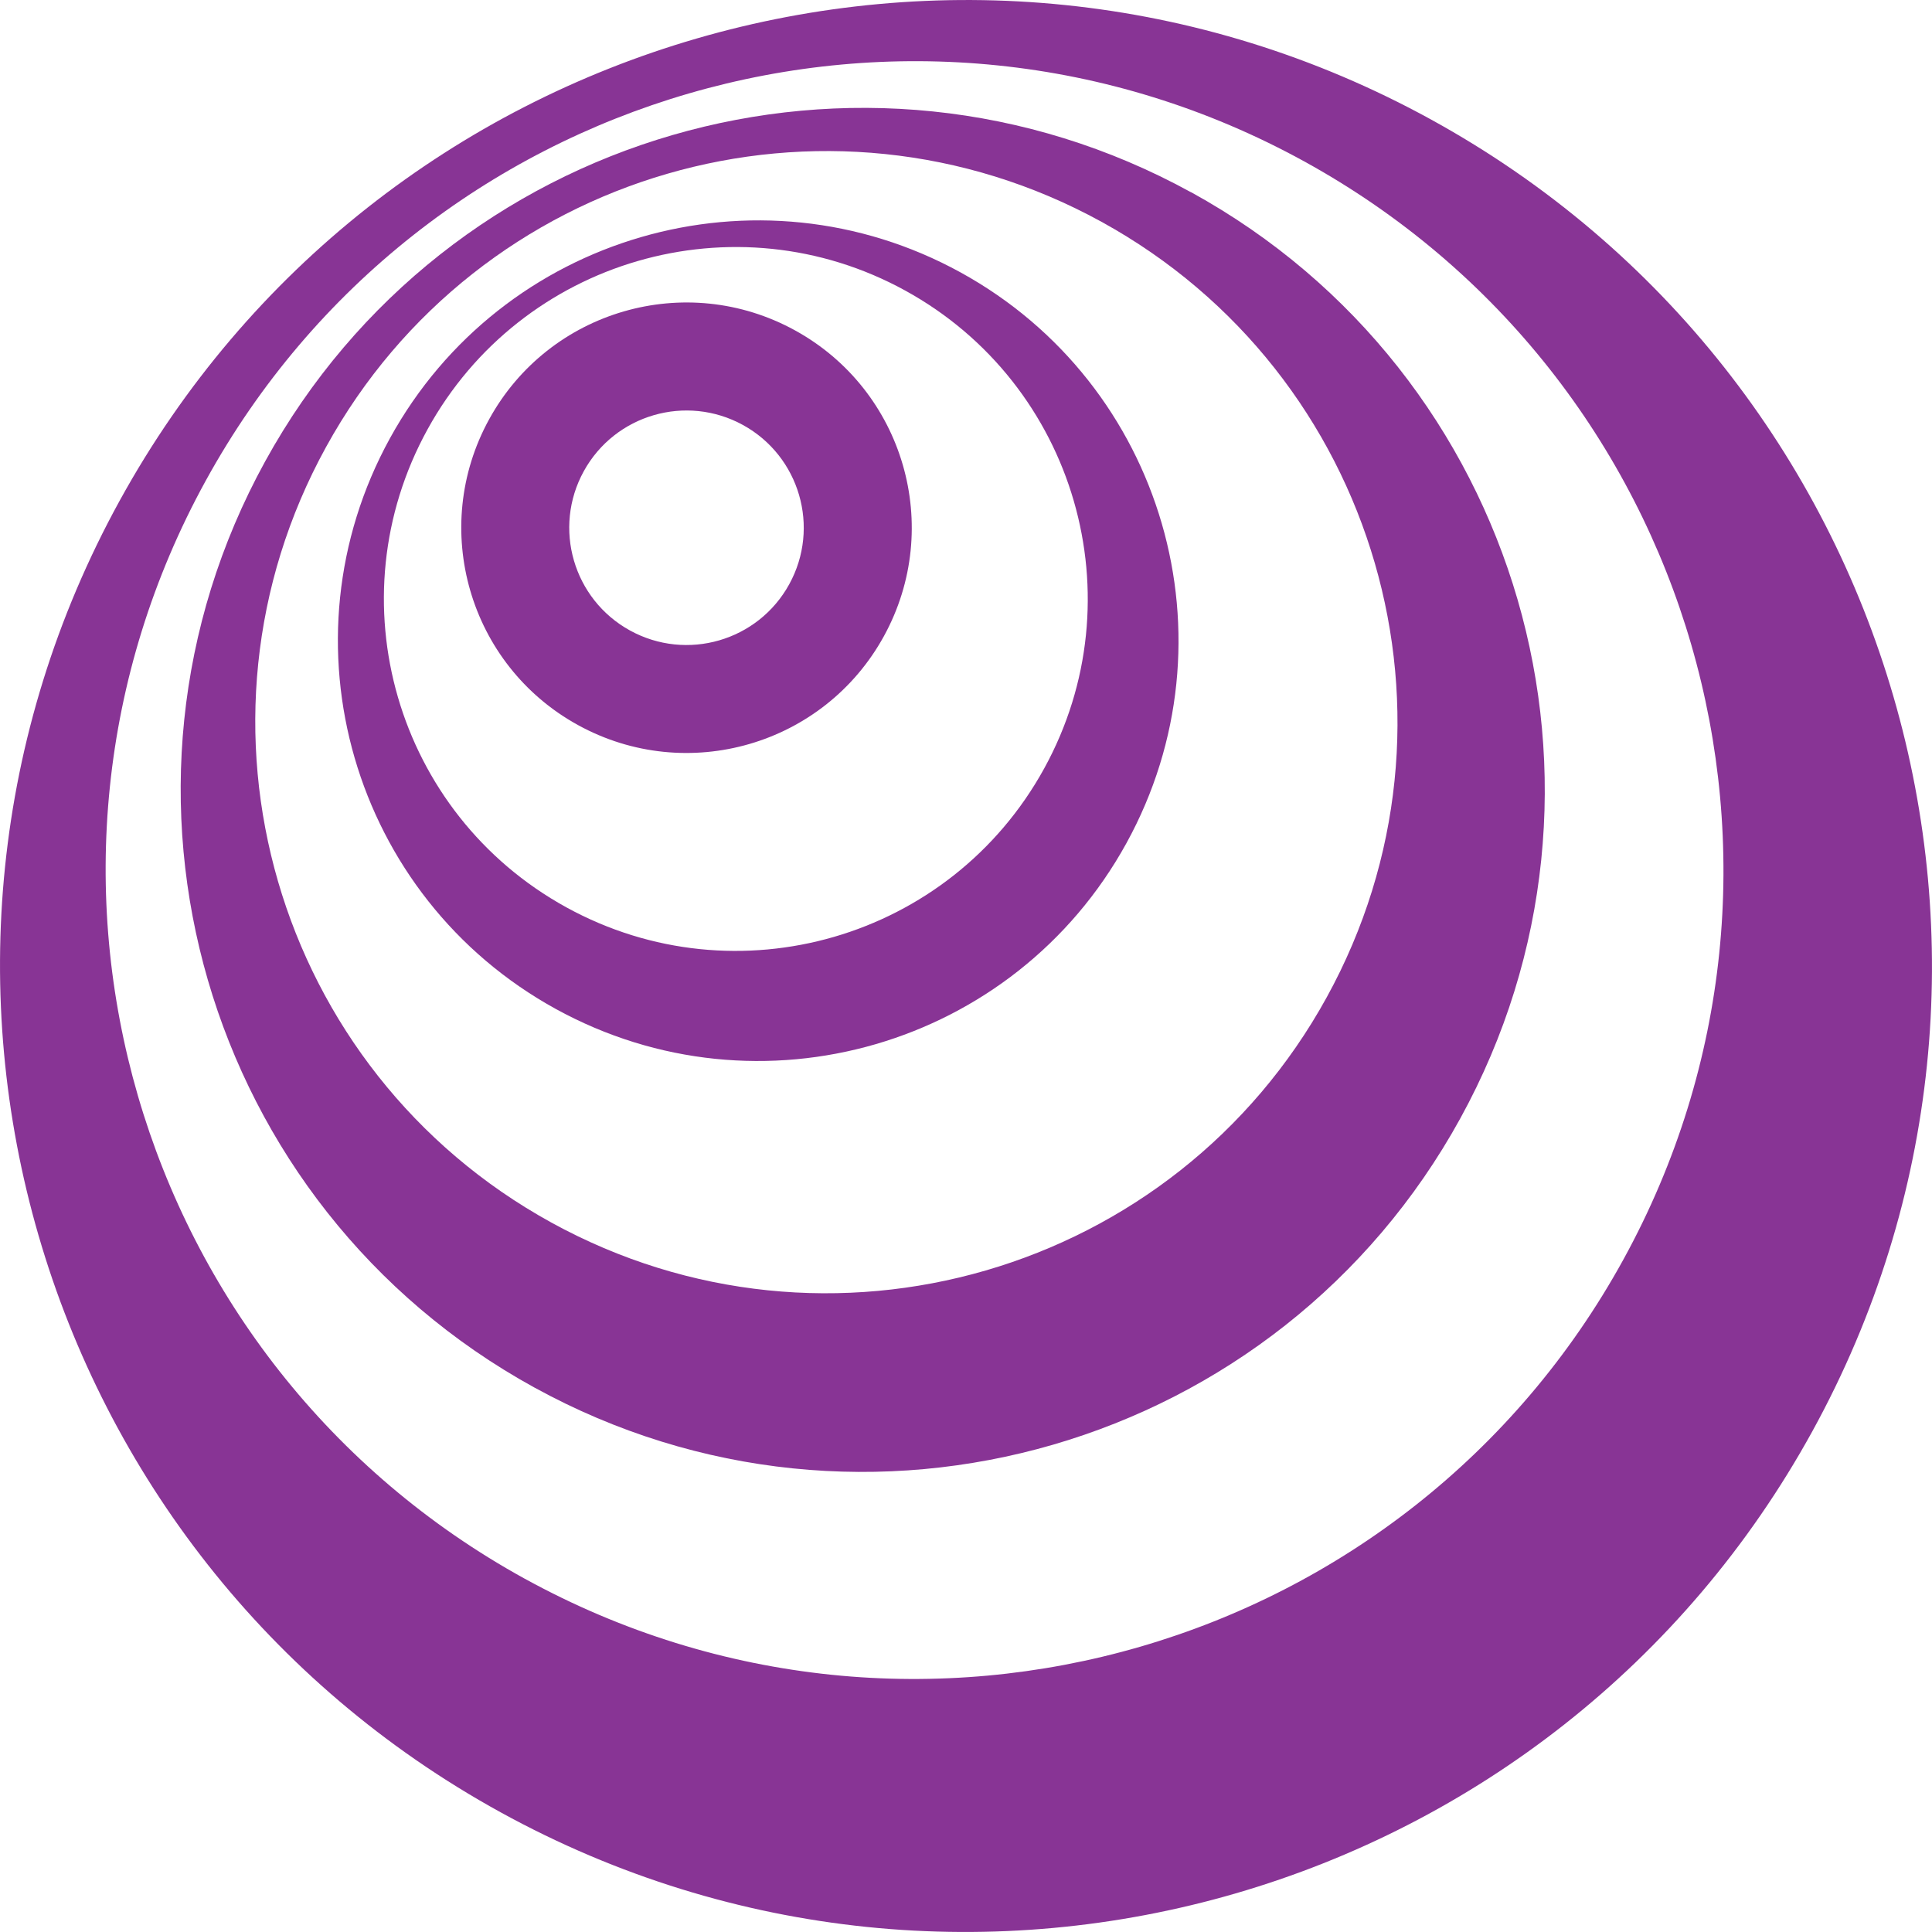
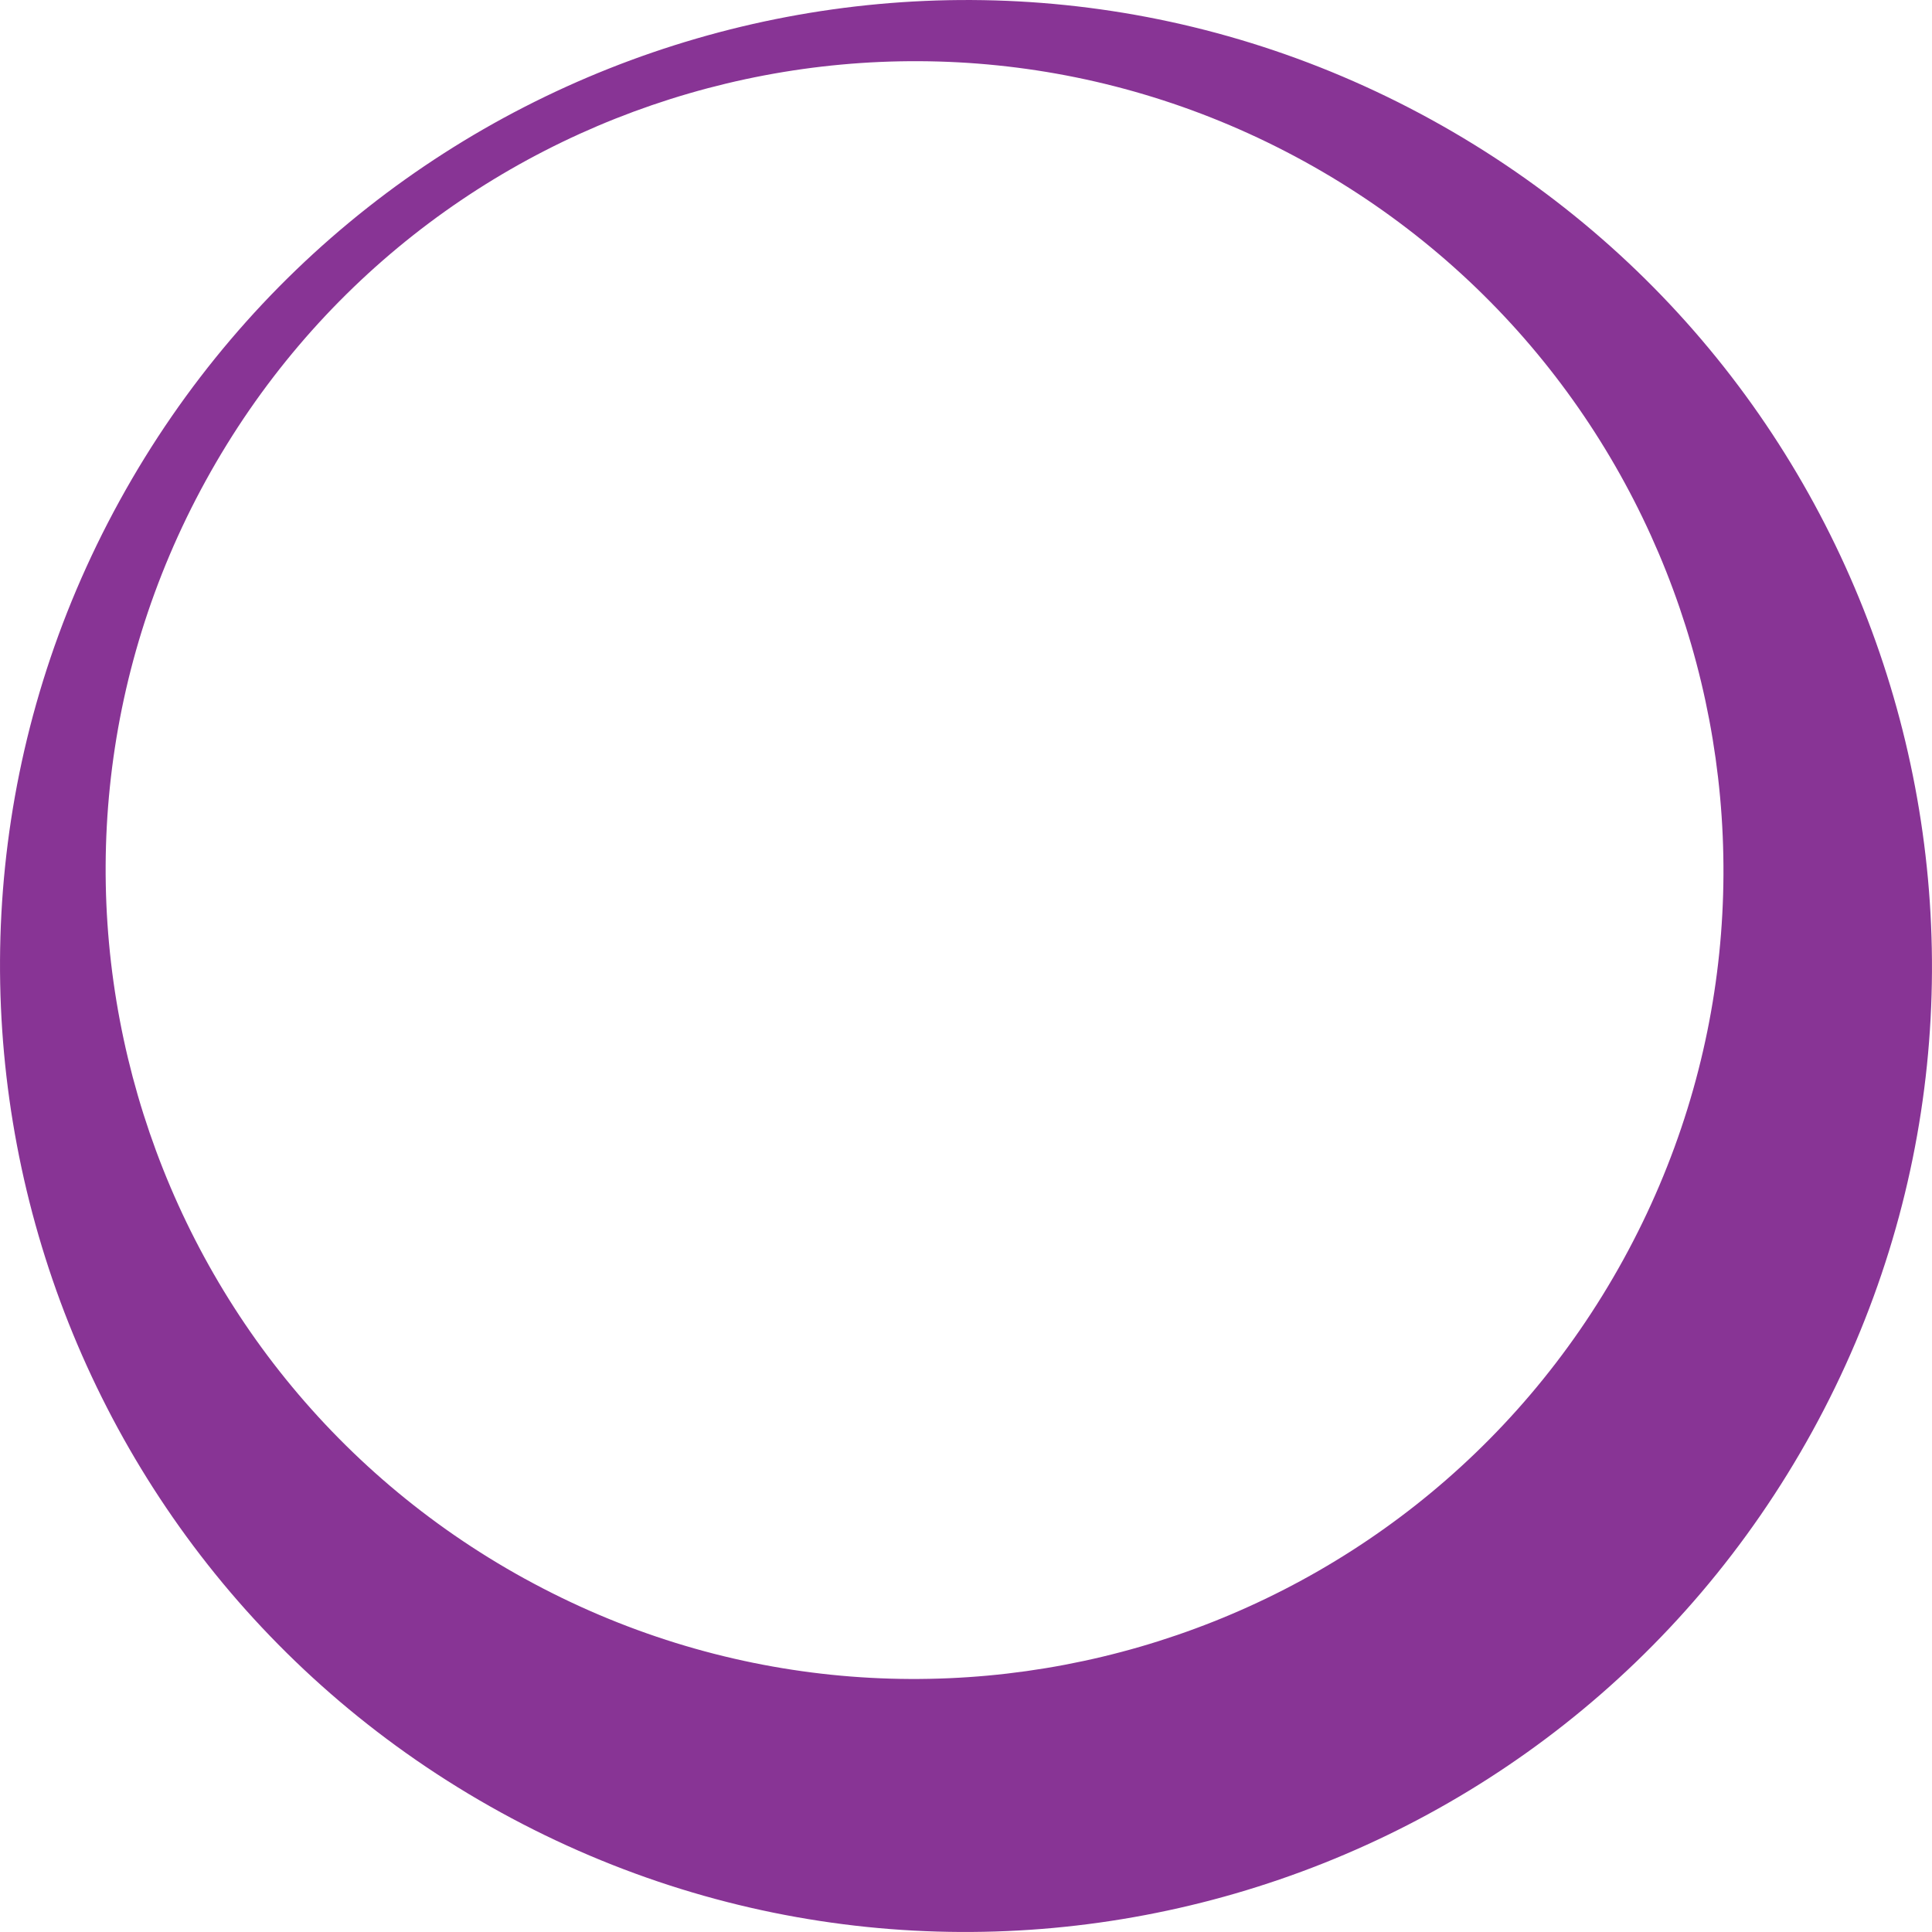
<svg xmlns="http://www.w3.org/2000/svg" id="Layer_1" data-name="Layer 1" viewBox="0 0 350.52 350.52">
  <defs>
    <style>
      .cls-1 {
        fill: #883495;
      }
    </style>
  </defs>
  <path class="cls-1" d="M259.68,21.71C174.88-24.91,68.33,6.04,21.71,90.84c-46.62,84.8-15.67,191.35,69.13,237.97,84.8,46.62,191.35,15.67,237.97-69.13,46.62-84.8,15.67-191.35-69.13-237.97ZM95.23,286.44C24.22,247.39-1.7,158.18,37.35,87.17,76.39,16.15,165.6-9.76,236.62,29.28c71.01,39.04,96.93,128.26,57.89,199.27-39.04,71.01-128.26,96.93-199.27,57.89Z" />
-   <path class="cls-1" d="M216.12,34.9C156.25,1.98,81.03,23.83,48.11,83.7c-32.92,59.87-11.07,135.1,48.81,168.02,59.87,32.92,135.1,11.07,168.02-48.81,32.92-59.87,11.07-135.1-48.81-168.02ZM100.02,221.8c-50.14-27.57-68.44-90.56-40.87-140.69C86.71,30.97,149.7,12.68,199.84,40.24c50.14,27.57,68.44,90.56,40.87,140.69-27.57,50.14-90.56,68.44-140.69,40.87Z" />
-   <path class="cls-1" d="M174.29,49.43c-36.9-20.29-83.25-6.82-103.54,30.08-20.29,36.9-6.82,83.25,30.08,103.54,36.9,20.29,83.25,6.82,103.54-30.08,20.29-36.9,6.82-83.25-30.08-103.54ZM102.74,164.61c-30.9-16.99-42.17-55.8-25.18-86.7s55.8-42.17,86.7-25.18c30.9,16.99,42.17,55.8,25.18,86.7-16.99,30.9-55.8,42.17-86.7,25.18Z" />
-   <path class="cls-1" d="M144.24,59.94c-19.78-10.87-44.62-3.66-55.49,16.12-10.87,19.77-3.66,44.62,16.12,55.49,19.77,10.87,44.62,3.66,55.49-16.12,10.87-19.78,3.66-44.62-16.12-55.49ZM114.3,114.39c-10.29-5.66-14.05-18.59-8.39-28.89,5.66-10.29,18.59-14.05,28.89-8.39,10.29,5.66,14.05,18.59,8.39,28.89s-18.59,14.05-28.89,8.39Z" />
</svg>